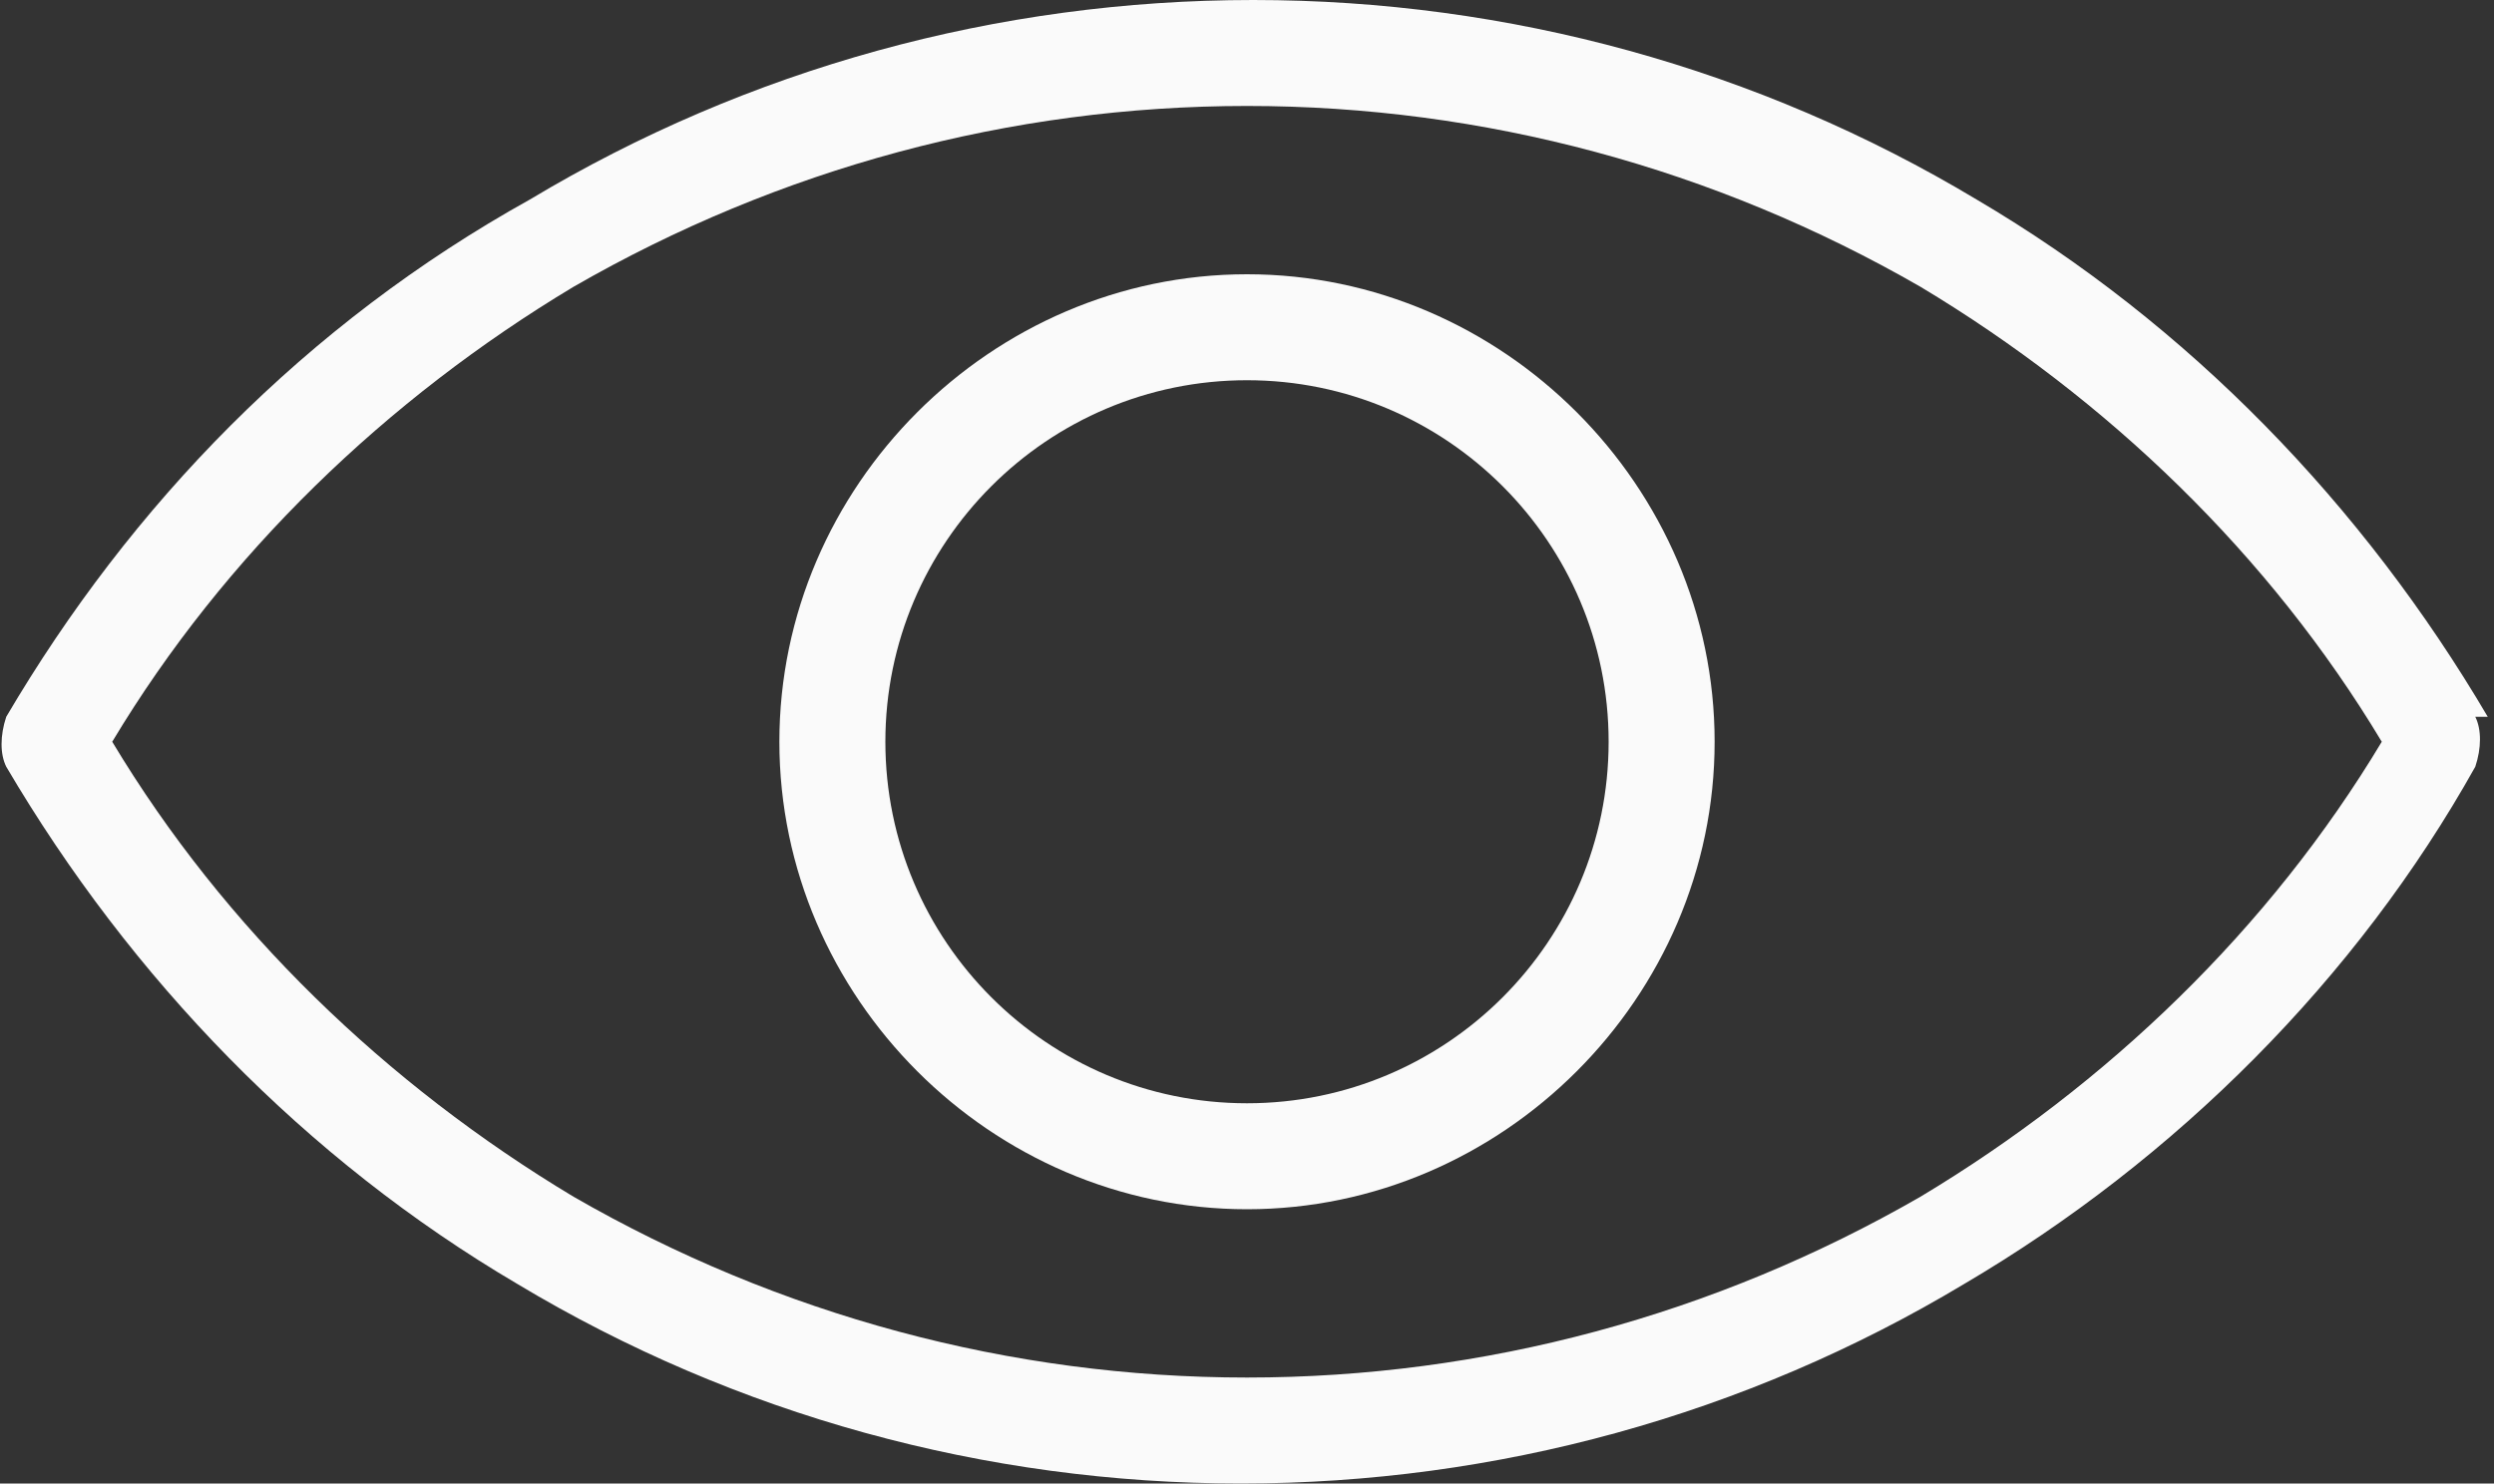
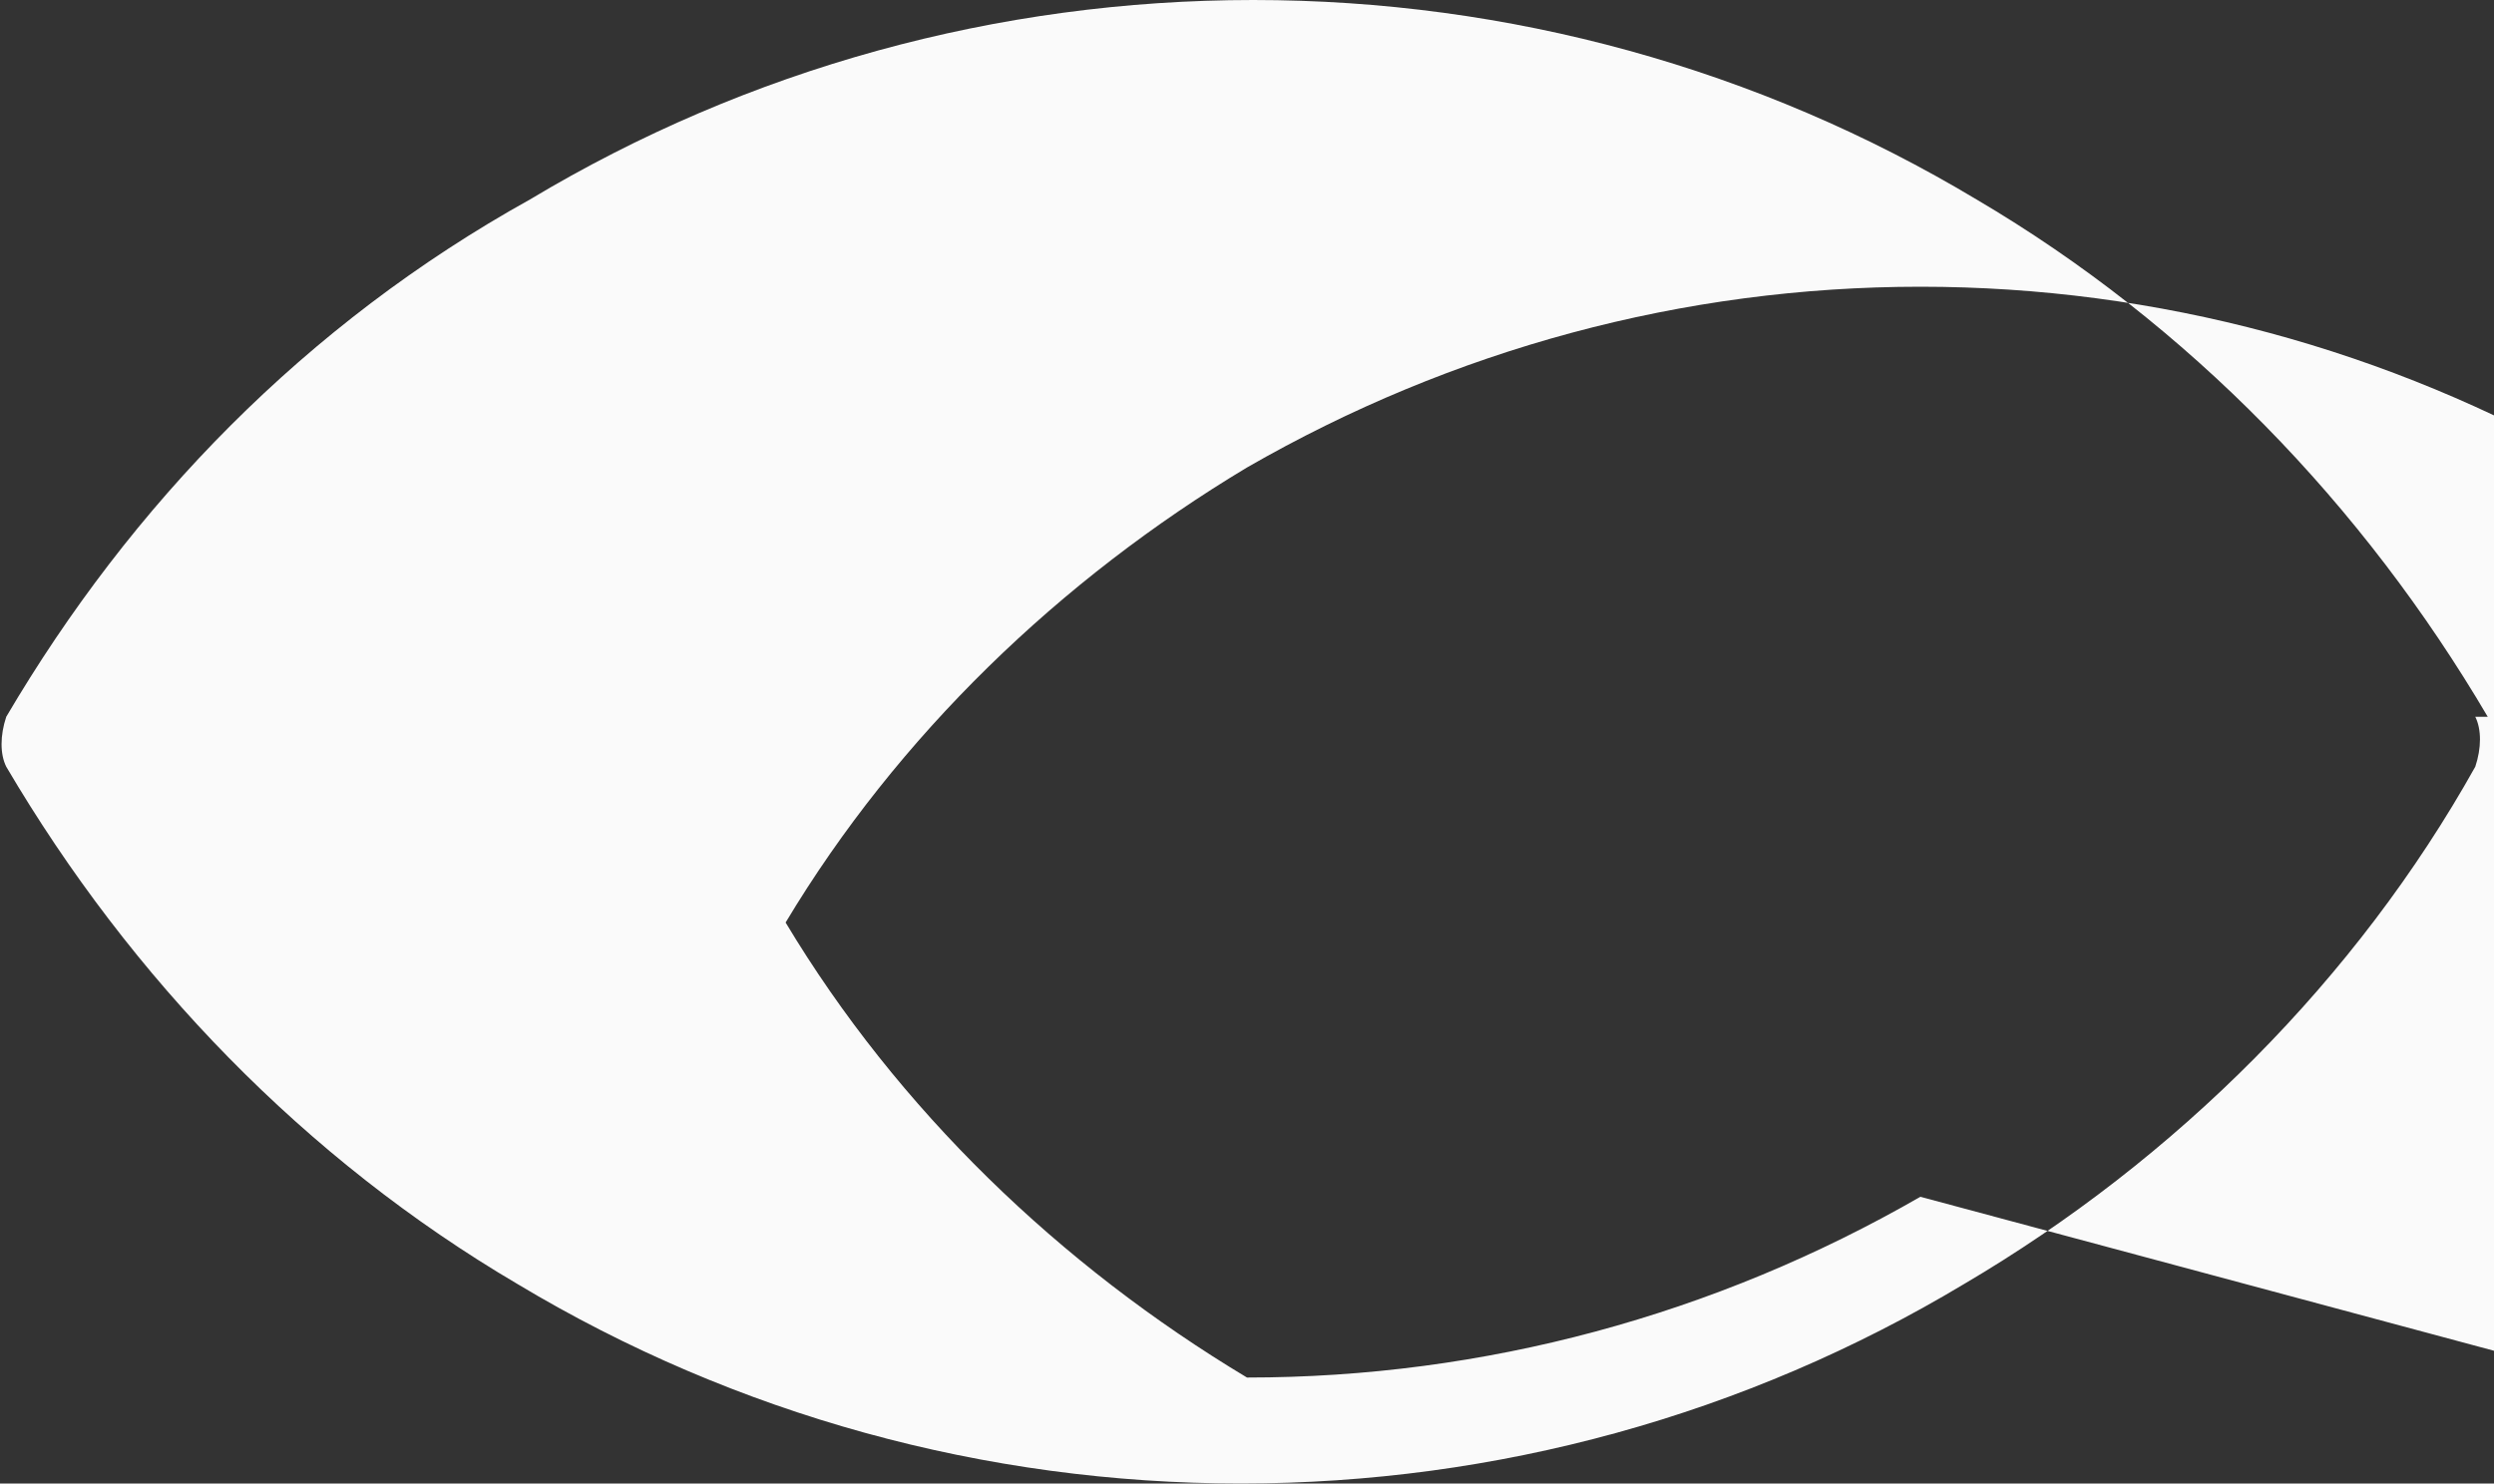
<svg xmlns="http://www.w3.org/2000/svg" id="Logos" viewBox="0 0 40 23.8">
  <rect x="0" y="0" width="40" height="23.8" fill="#333333" stroke="none" />
  <defs>
    <style>.cls-1{fill:#fafafa;}</style>
  </defs>
-   <path class="cls-1" d="M39.9,11.5c-2-3.4-4.8-6.3-8.2-8.3-3.5-2.1-7.5-3.2-11.6-3.2s-8.1,1.1-11.6,3.2C4.9,5.2,2.1,8.1.1,11.5c-.1.3-.1.6,0,.8,2,3.4,4.8,6.3,8.2,8.3,3.5,2.1,7.5,3.2,11.6,3.2s8.1-1.1,11.6-3.2c3.4-2,6.3-4.9,8.2-8.3.1-.3.1-.6,0-.8ZM30.8,19.2c-3.3,1.9-7,2.9-10.8,2.9s-7.5-1-10.8-2.9c-3-1.8-5.6-4.3-7.4-7.3,1.8-3,4.4-5.5,7.4-7.3,3.3-1.9,7-2.9,10.8-2.9s7.5,1,10.8,2.9c3,1.8,5.6,4.3,7.4,7.3-1.8,3-4.4,5.5-7.4,7.3Z" />
-   <path class="cls-1" d="M20,4.4c-4.1,0-7.5,3.4-7.5,7.5s3.4,7.5,7.5,7.5,7.5-3.4,7.5-7.5-3.4-7.5-7.5-7.5ZM20,17.7c-3.2,0-5.8-2.6-5.8-5.8s2.6-5.8,5.8-5.8,5.8,2.6,5.8,5.8c0,3.2-2.6,5.8-5.8,5.8Z" />
+   <path class="cls-1" d="M39.9,11.5c-2-3.4-4.8-6.3-8.2-8.3-3.5-2.1-7.5-3.2-11.6-3.2s-8.1,1.1-11.6,3.2C4.9,5.2,2.1,8.1.1,11.5c-.1.3-.1.6,0,.8,2,3.4,4.8,6.3,8.2,8.3,3.5,2.1,7.5,3.2,11.6,3.2s8.1-1.1,11.6-3.2c3.4-2,6.3-4.9,8.2-8.3.1-.3.1-.6,0-.8ZM30.8,19.2c-3.3,1.9-7,2.9-10.8,2.9c-3-1.8-5.6-4.3-7.4-7.3,1.8-3,4.4-5.5,7.4-7.3,3.3-1.9,7-2.9,10.8-2.9s7.5,1,10.8,2.9c3,1.8,5.6,4.3,7.4,7.3-1.8,3-4.4,5.5-7.4,7.3Z" />
</svg>